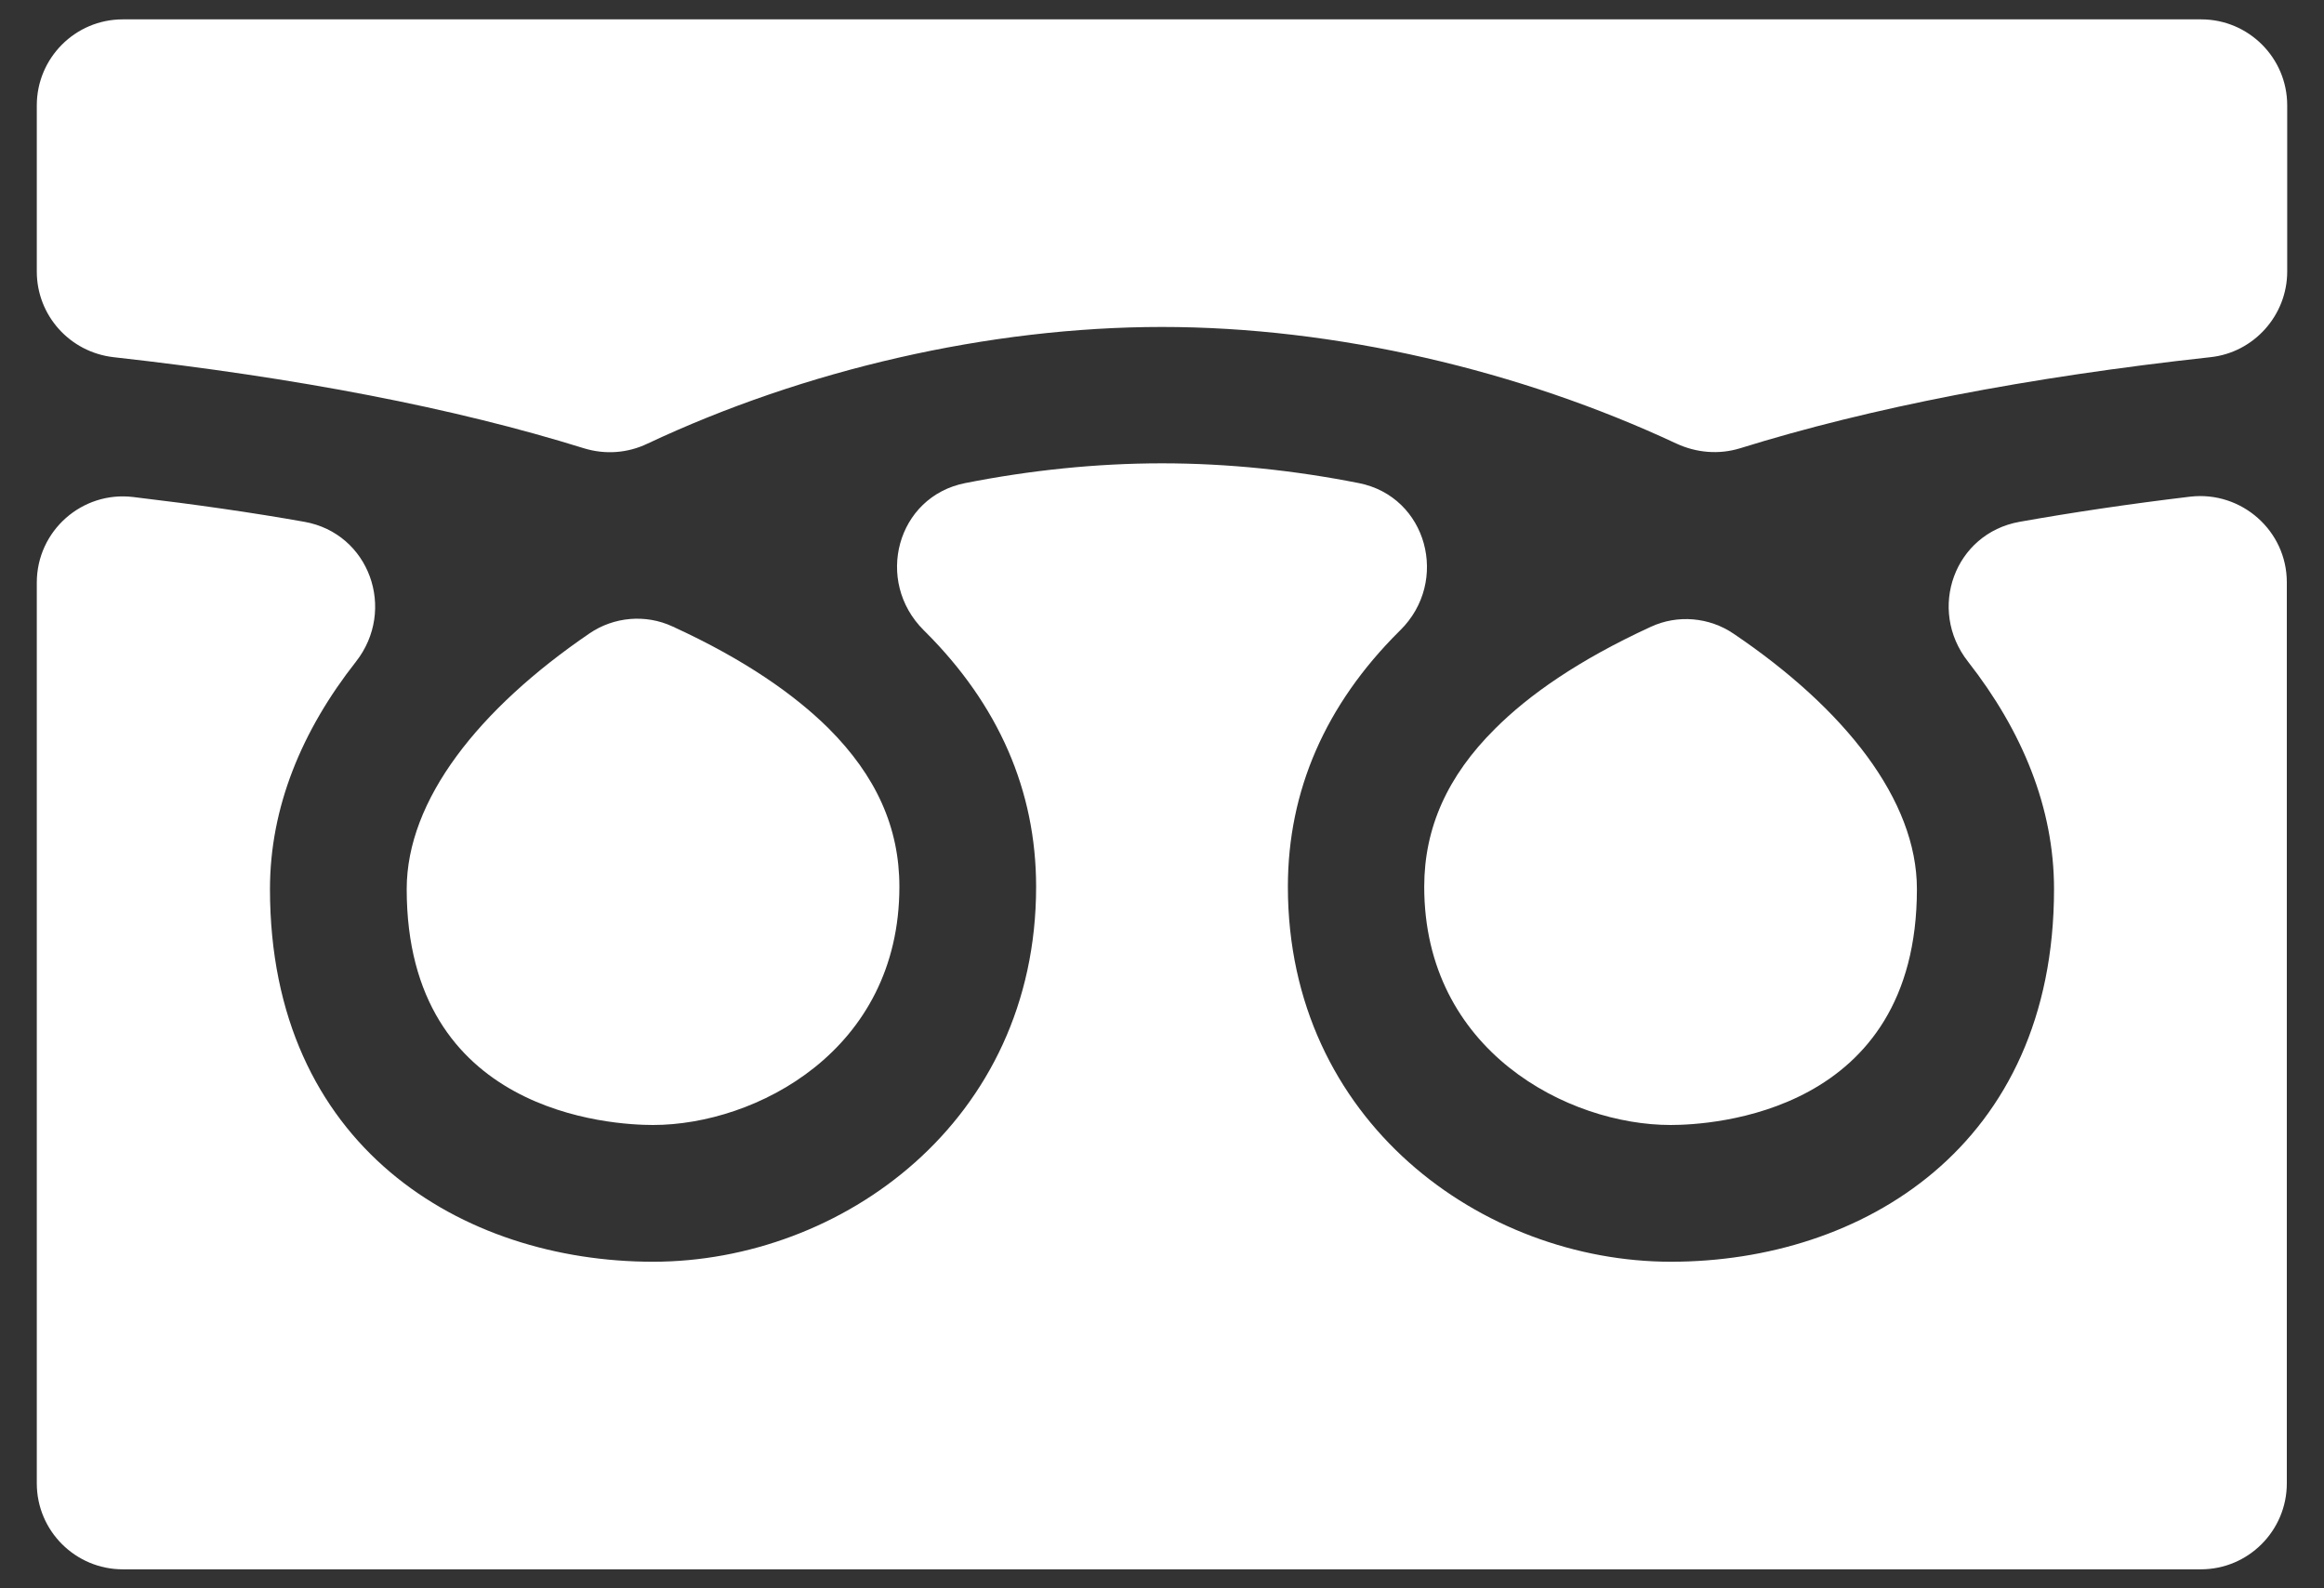
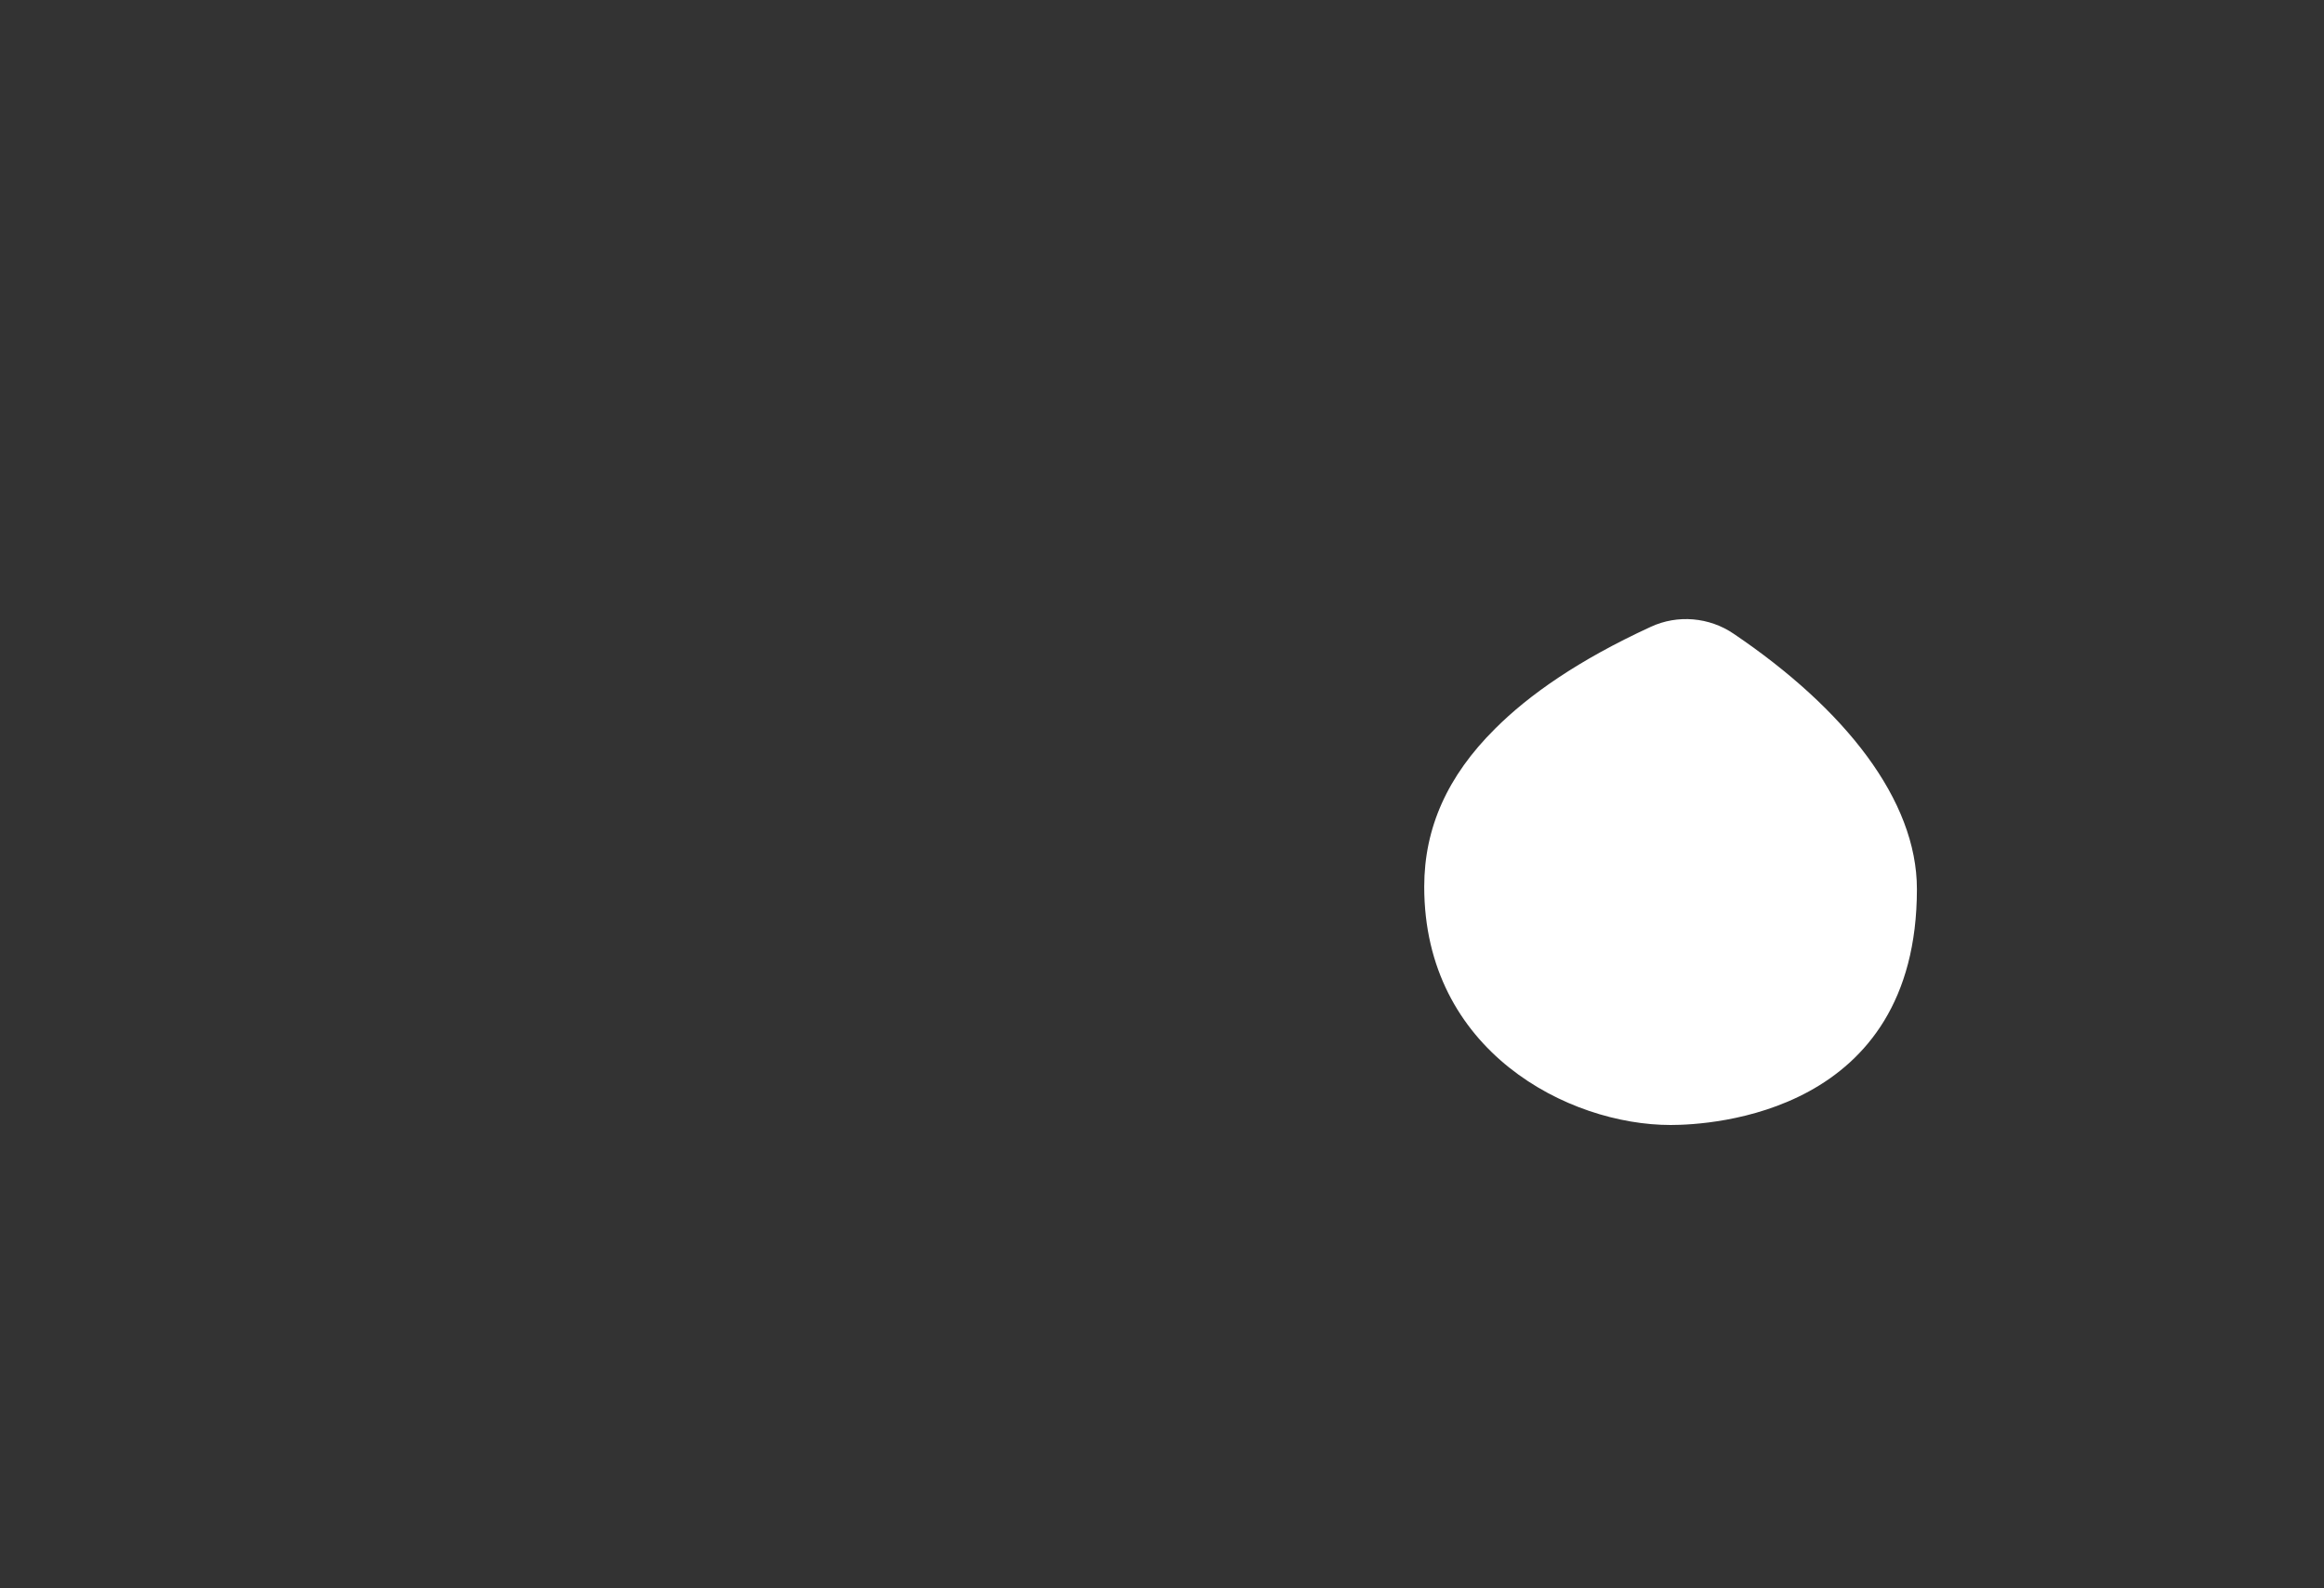
<svg xmlns="http://www.w3.org/2000/svg" version="1.2" baseProfile="tiny" id="slider-icon-free-tel" x="0px" y="0px" width="60px" height="41px" viewBox="0 0 60 41" overflow="visible" xml:space="preserve">
  <rect x="0" y="0" width="60" height="41" fill="#333333" stroke="none" />
  <g>
    <g>
      <path fill="#FFFFFF" d="M38.6,18.81c-1.23,1.22-1.83,2.56-1.83,4.08c0,4.24,3.72,6.15,6.36,6.15c1.06,0,6.36-0.29,6.36-6.09 c0-2.3-1.86-4.65-4.73-6.59c-0.63-0.43-1.45-0.5-2.14-0.18C40.75,17.04,39.47,17.94,38.6,18.81z" />
-       <path fill="#FFFFFF" d="M15.07,11.57c0.55,0.17,1.13,0.13,1.65-0.12c4.04-1.9,8.81-3.01,13.28-3.01c4.47,0,9.24,1.12,13.28,3.01 c0.52,0.24,1.1,0.29,1.65,0.12c3.34-1.04,7.39-1.83,12.14-2.35c1.12-0.12,1.98-1.08,1.98-2.21V2.72c0-1.23-1-2.22-2.22-2.22H3.17 c-1.23,0-2.22,1-2.22,2.22v4.29c0,1.13,0.85,2.08,1.98,2.21C7.68,9.75,11.73,10.53,15.07,11.57z" />
-       <path fill="#FFFFFF" d="M10.5,22.95c0,5.8,5.3,6.09,6.36,6.09c2.64,0,6.36-1.91,6.36-6.15c0-1.53-0.6-2.86-1.83-4.09 c-0.87-0.86-2.15-1.77-4.03-2.63c-0.69-0.32-1.51-0.25-2.14,0.18C12.36,18.3,10.5,20.65,10.5,22.95z" />
-       <path fill="#FFFFFF" d="M52.14,13.47c-1.68,0.3-2.39,2.26-1.33,3.61c1.4,1.79,2.22,3.77,2.22,5.87c0,6.65-4.97,9.62-9.89,9.62 c-4.86,0-9.89-3.62-9.89-9.68c0-2.48,0.97-4.7,2.87-6.59c0.01-0.01,0.02-0.02,0.03-0.03c1.28-1.26,0.7-3.45-1.07-3.8c-1.67-0.33-3.38-0.51-5.08-0.51c-1.7,0-3.41,0.18-5.08,0.51c-1.77,0.35-2.35,2.53-1.07,3.8c0.01,0.01,0.02,0.02,0.03,0.03 c1.9,1.89,2.87,4.11,2.87,6.59c0,6.06-5.03,9.68-9.89,9.68c-4.92,0-9.89-2.97-9.89-9.62c0-2.11,0.82-4.09,2.22-5.87 c1.05-1.34,0.35-3.31-1.33-3.61c-1.35-0.24-2.82-0.45-4.42-0.64c-1.32-0.16-2.49,0.87-2.49,2.21v23.25c0,1.23,1,2.22,2.22,2.22 h53.65c1.23,0,2.22-1,2.22-2.22V15.03c0-1.33-1.17-2.36-2.49-2.21C54.96,13.01,53.49,13.23,52.14,13.47z" />
    </g>
-     <path fill="none" stroke="#FFFFFF" stroke-miterlimit="10" d="M31.43,22.61" />
  </g>
</svg>